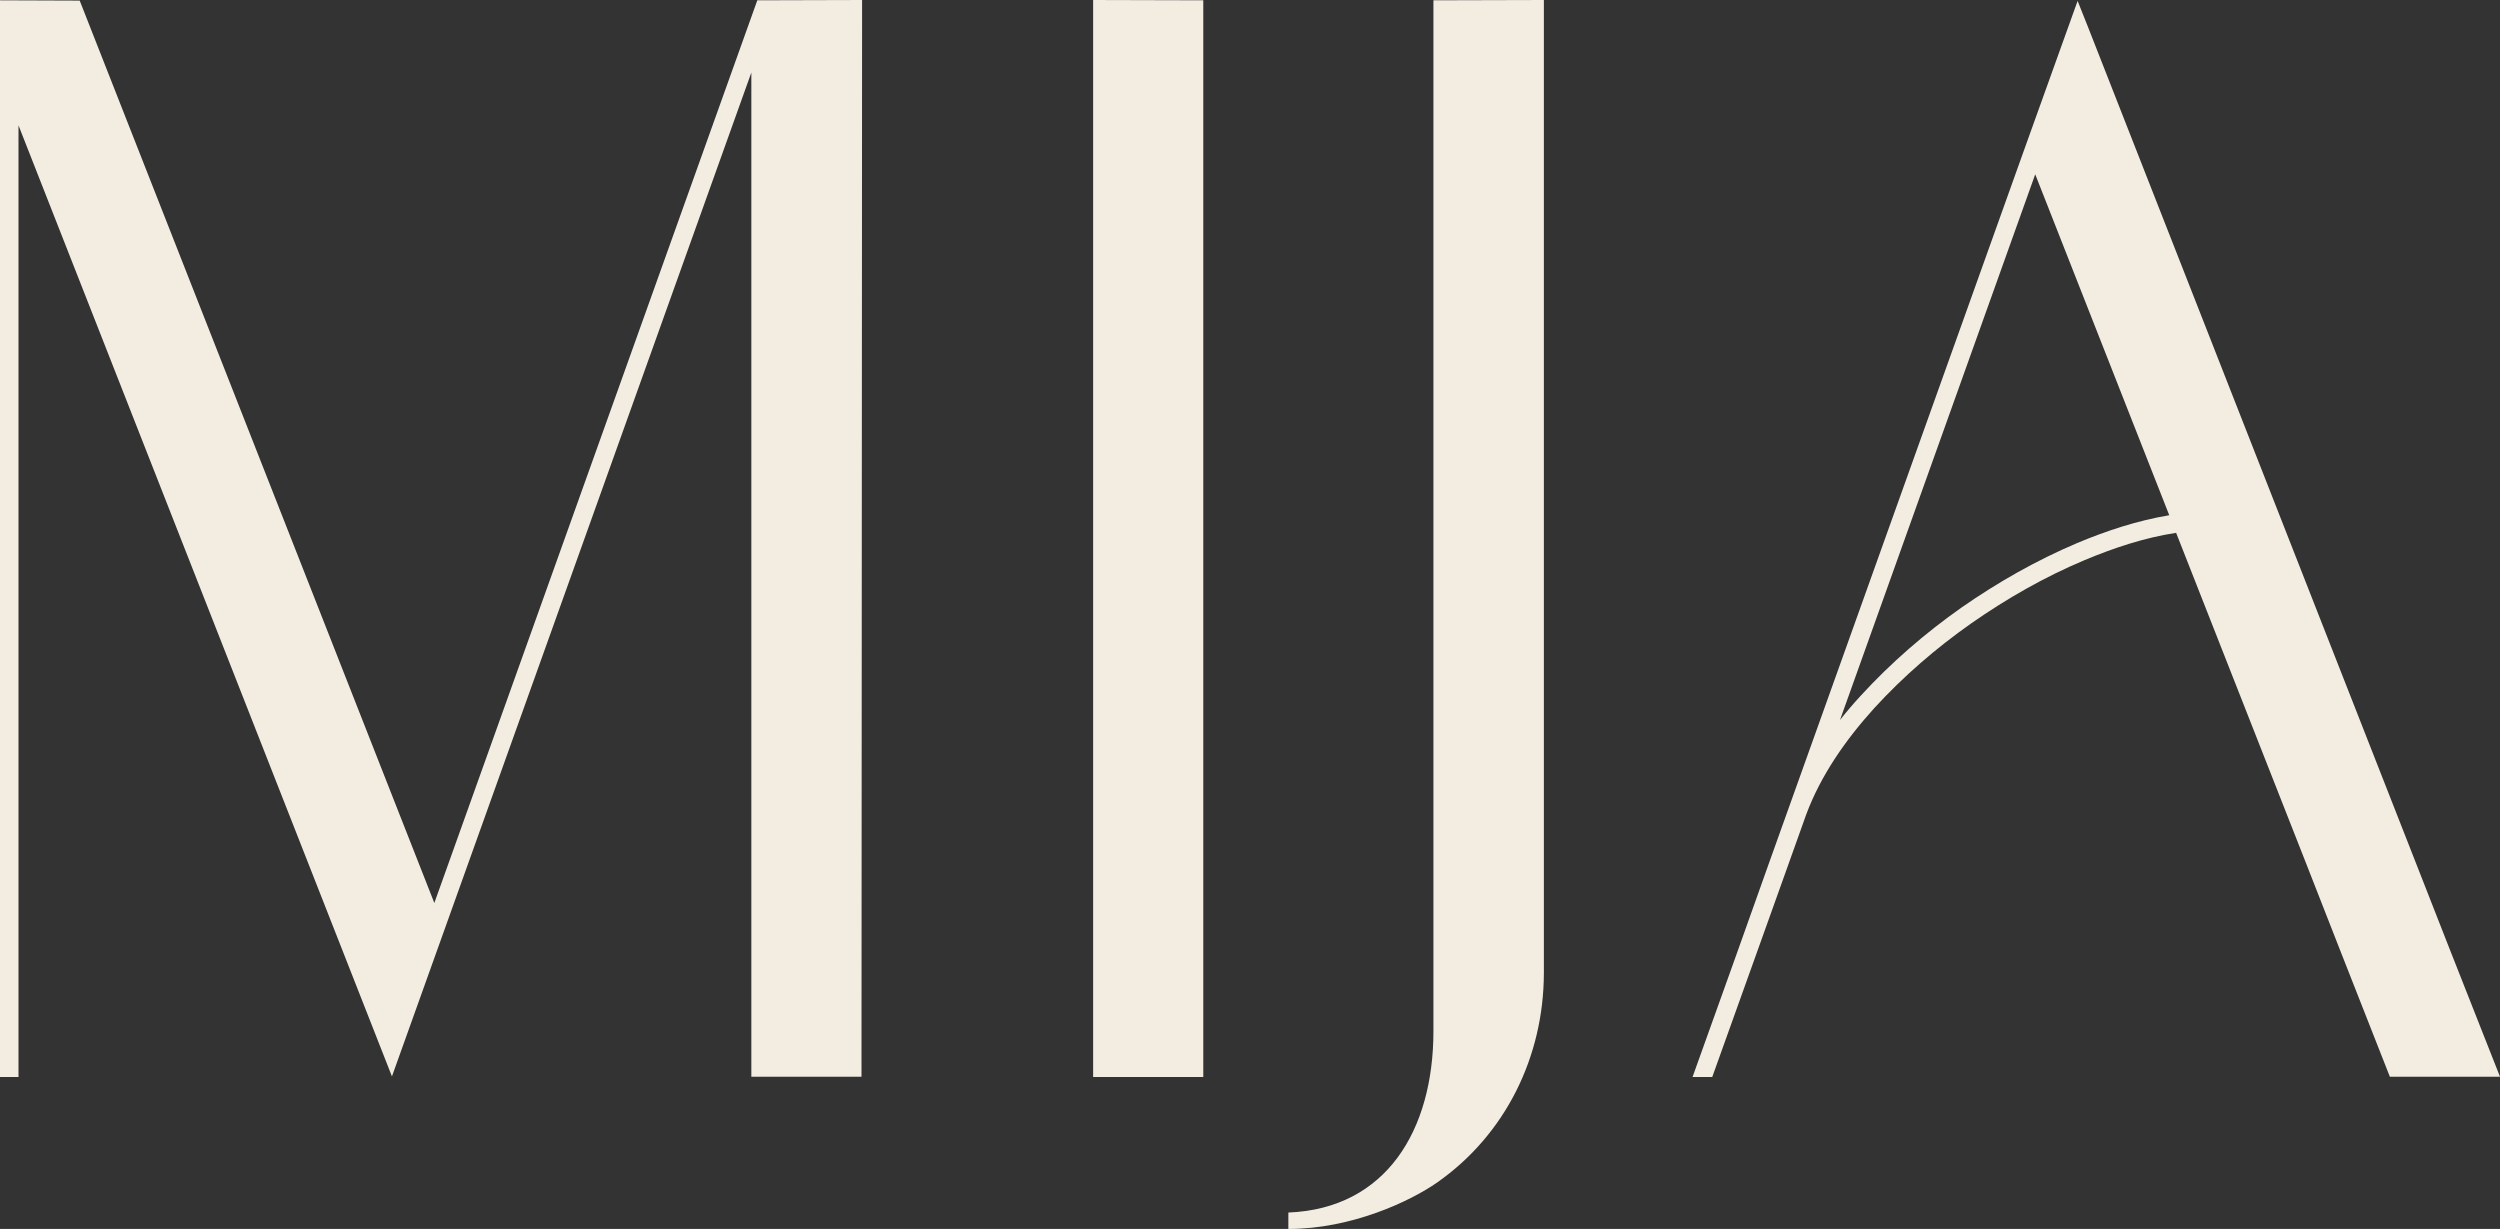
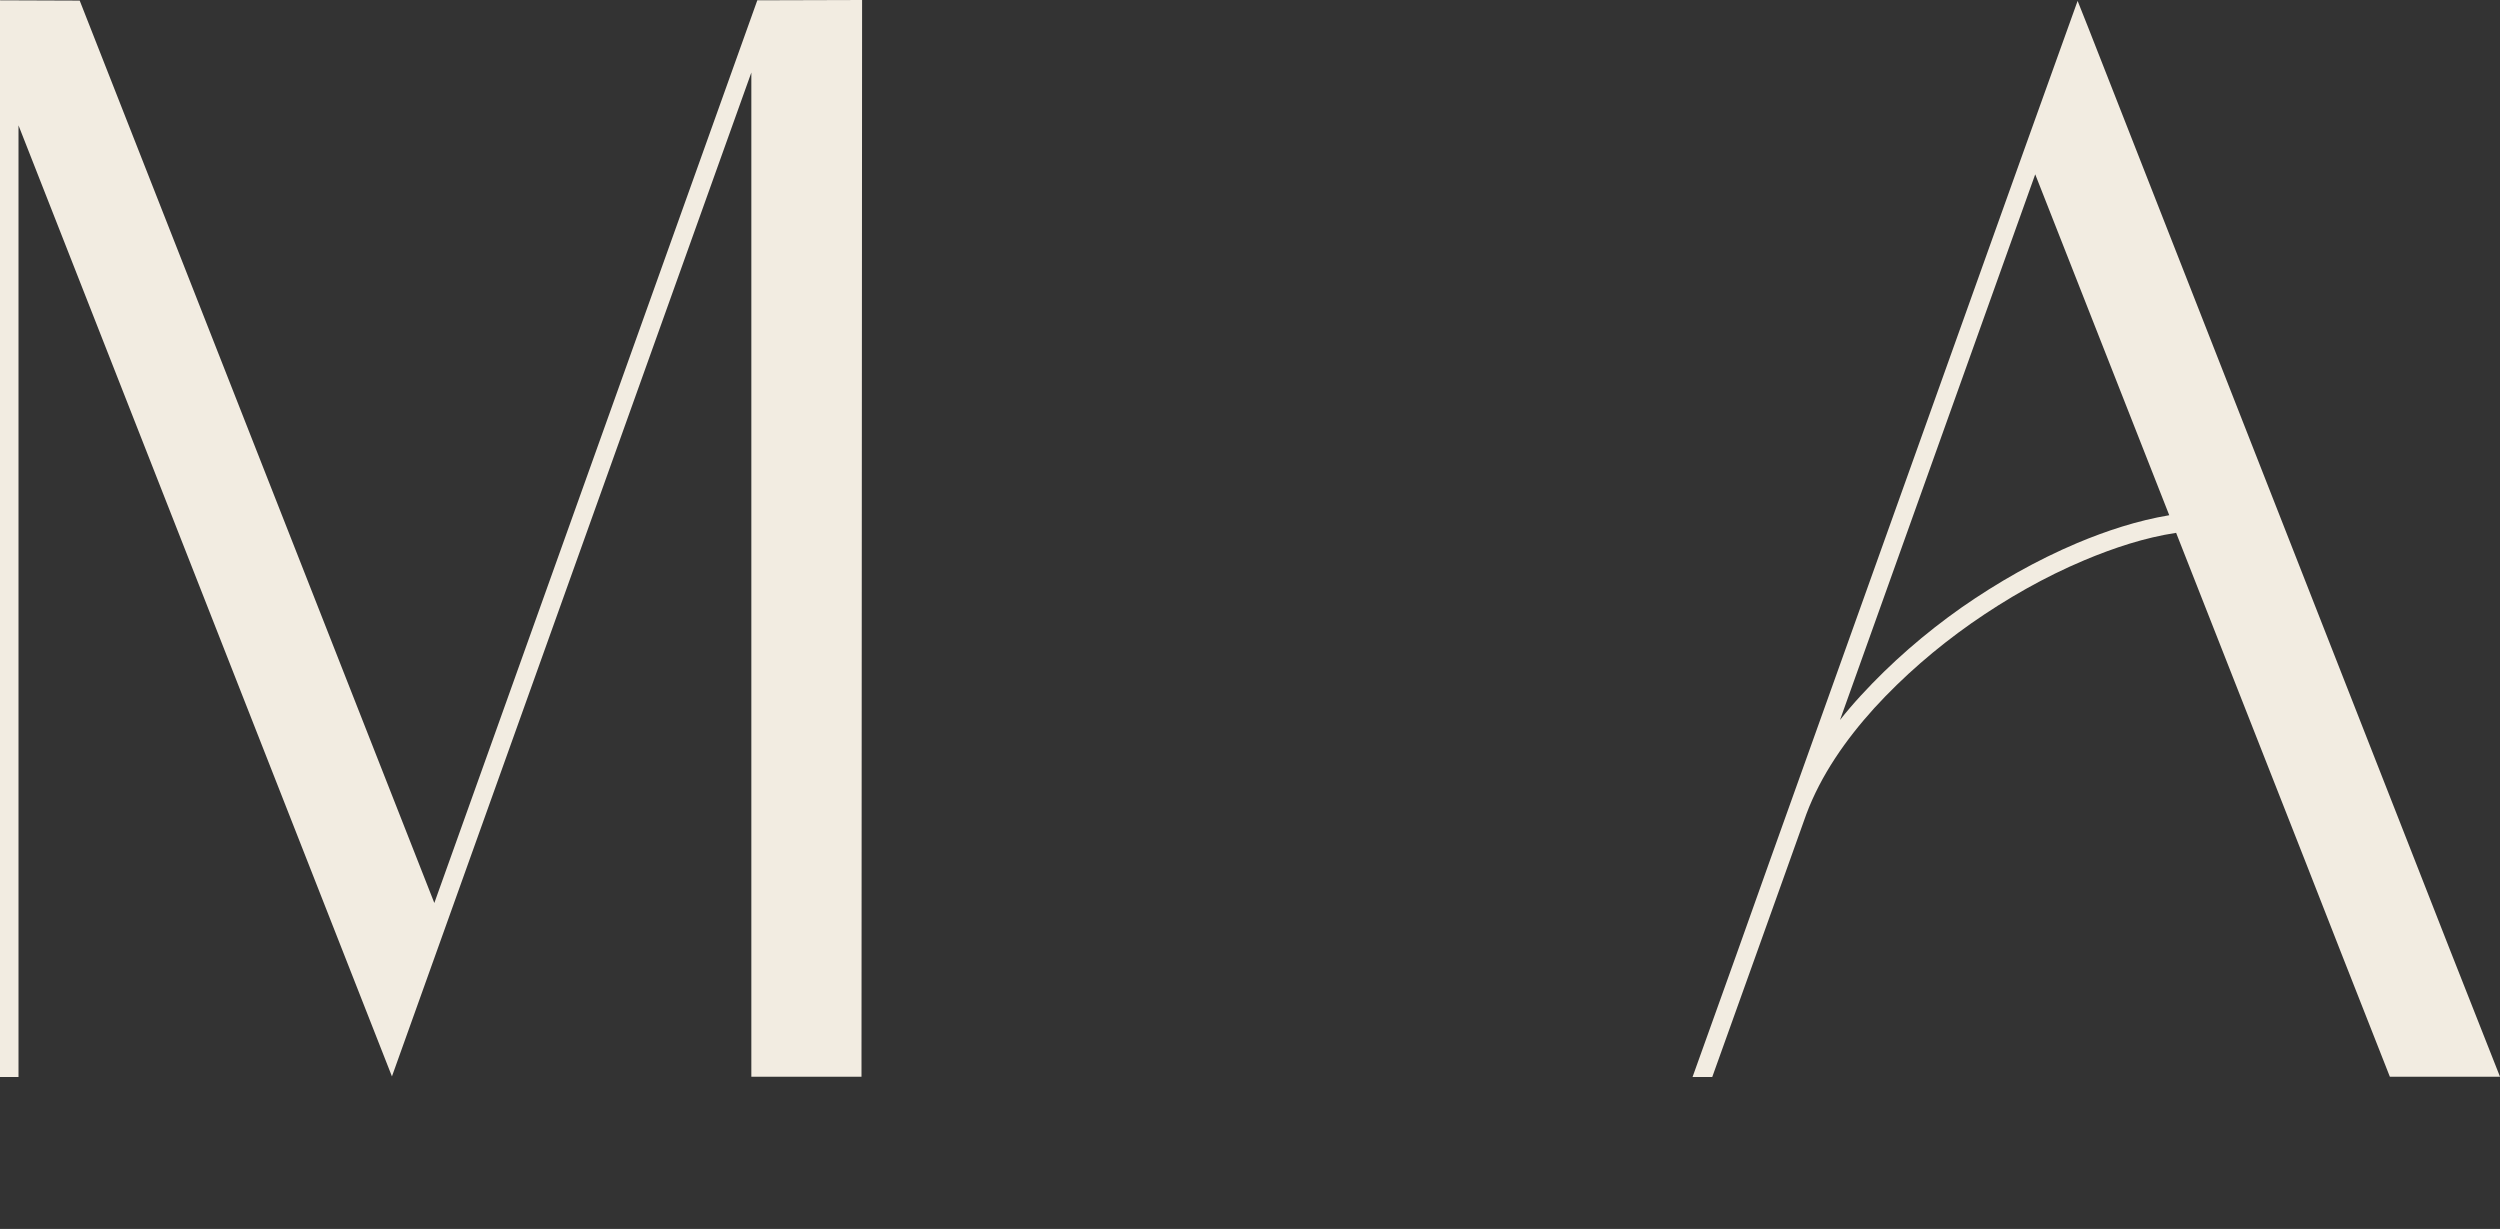
<svg xmlns="http://www.w3.org/2000/svg" version="1.1" id="Ebene_2_00000074438228417656387050000012696525770212953011_" x="0px" y="0px" viewBox="0 0 837.5 411.7" style="enable-background:new 0 0 837.5 411.7;" xml:space="preserve">
  <rect x="0" y="0" width="837.5" height="411.7" fill="#333333" stroke="none" />
  <style type="text/css">
	.st0{fill:#F2ECE1;}
</style>
  <g id="Ebene_1-2">
    <g>
      <path class="st0" d="M288.6,360.7h-36.9V24.3L131.3,360.6l0,0L6.2,42v318.8l-6.2,0V0.1l26.7,0.1l118.8,302.3L253.7,0.1l35.1-0.1    L288.6,360.7z" />
-       <path class="st0" d="M403.1,360.8l-36.9,0V0l36.9,0.1V360.8z" />
-       <path class="st0" d="M517.2,0v326.1c-0.1,27.9-12.8,53.9-35.7,70c-9,6.3-28.7,15.6-49.9,15.6v-5.5c32.8-1.3,48.6-27.6,48.6-60.8    V0.1L517.2,0L517.2,0z" />
      <path class="st0" d="M837.5,360.7h-36.9l-16.4-41.7l-12.1-30.9L729,178.5c-10.5,1.6-20.8,5-30.8,9.2    c-13.3,5.6-25.9,12.8-37.8,21.1c-11.8,8.3-22.8,17.8-32.5,28.4c-9.6,10.6-17.9,22.5-22.8,35.6l-7.5,21l-9.7,27.1l-14.3,39.9H567    l14.8-41.3l11-30.9l85.5-239L696,0.3l3.5,8.8L806,280.6l14.5,37L837.5,360.7L837.5,360.7z M726.7,172.6L681.8,58.4l-65.4,182.8    c2.2-2.8,4.6-5.6,7-8.2c10.1-11,21.4-20.8,33.6-29.4c12.2-8.5,25.2-15.9,38.9-21.7C705.7,177.8,716,174.4,726.7,172.6L726.7,172.6    z" />
    </g>
  </g>
</svg>